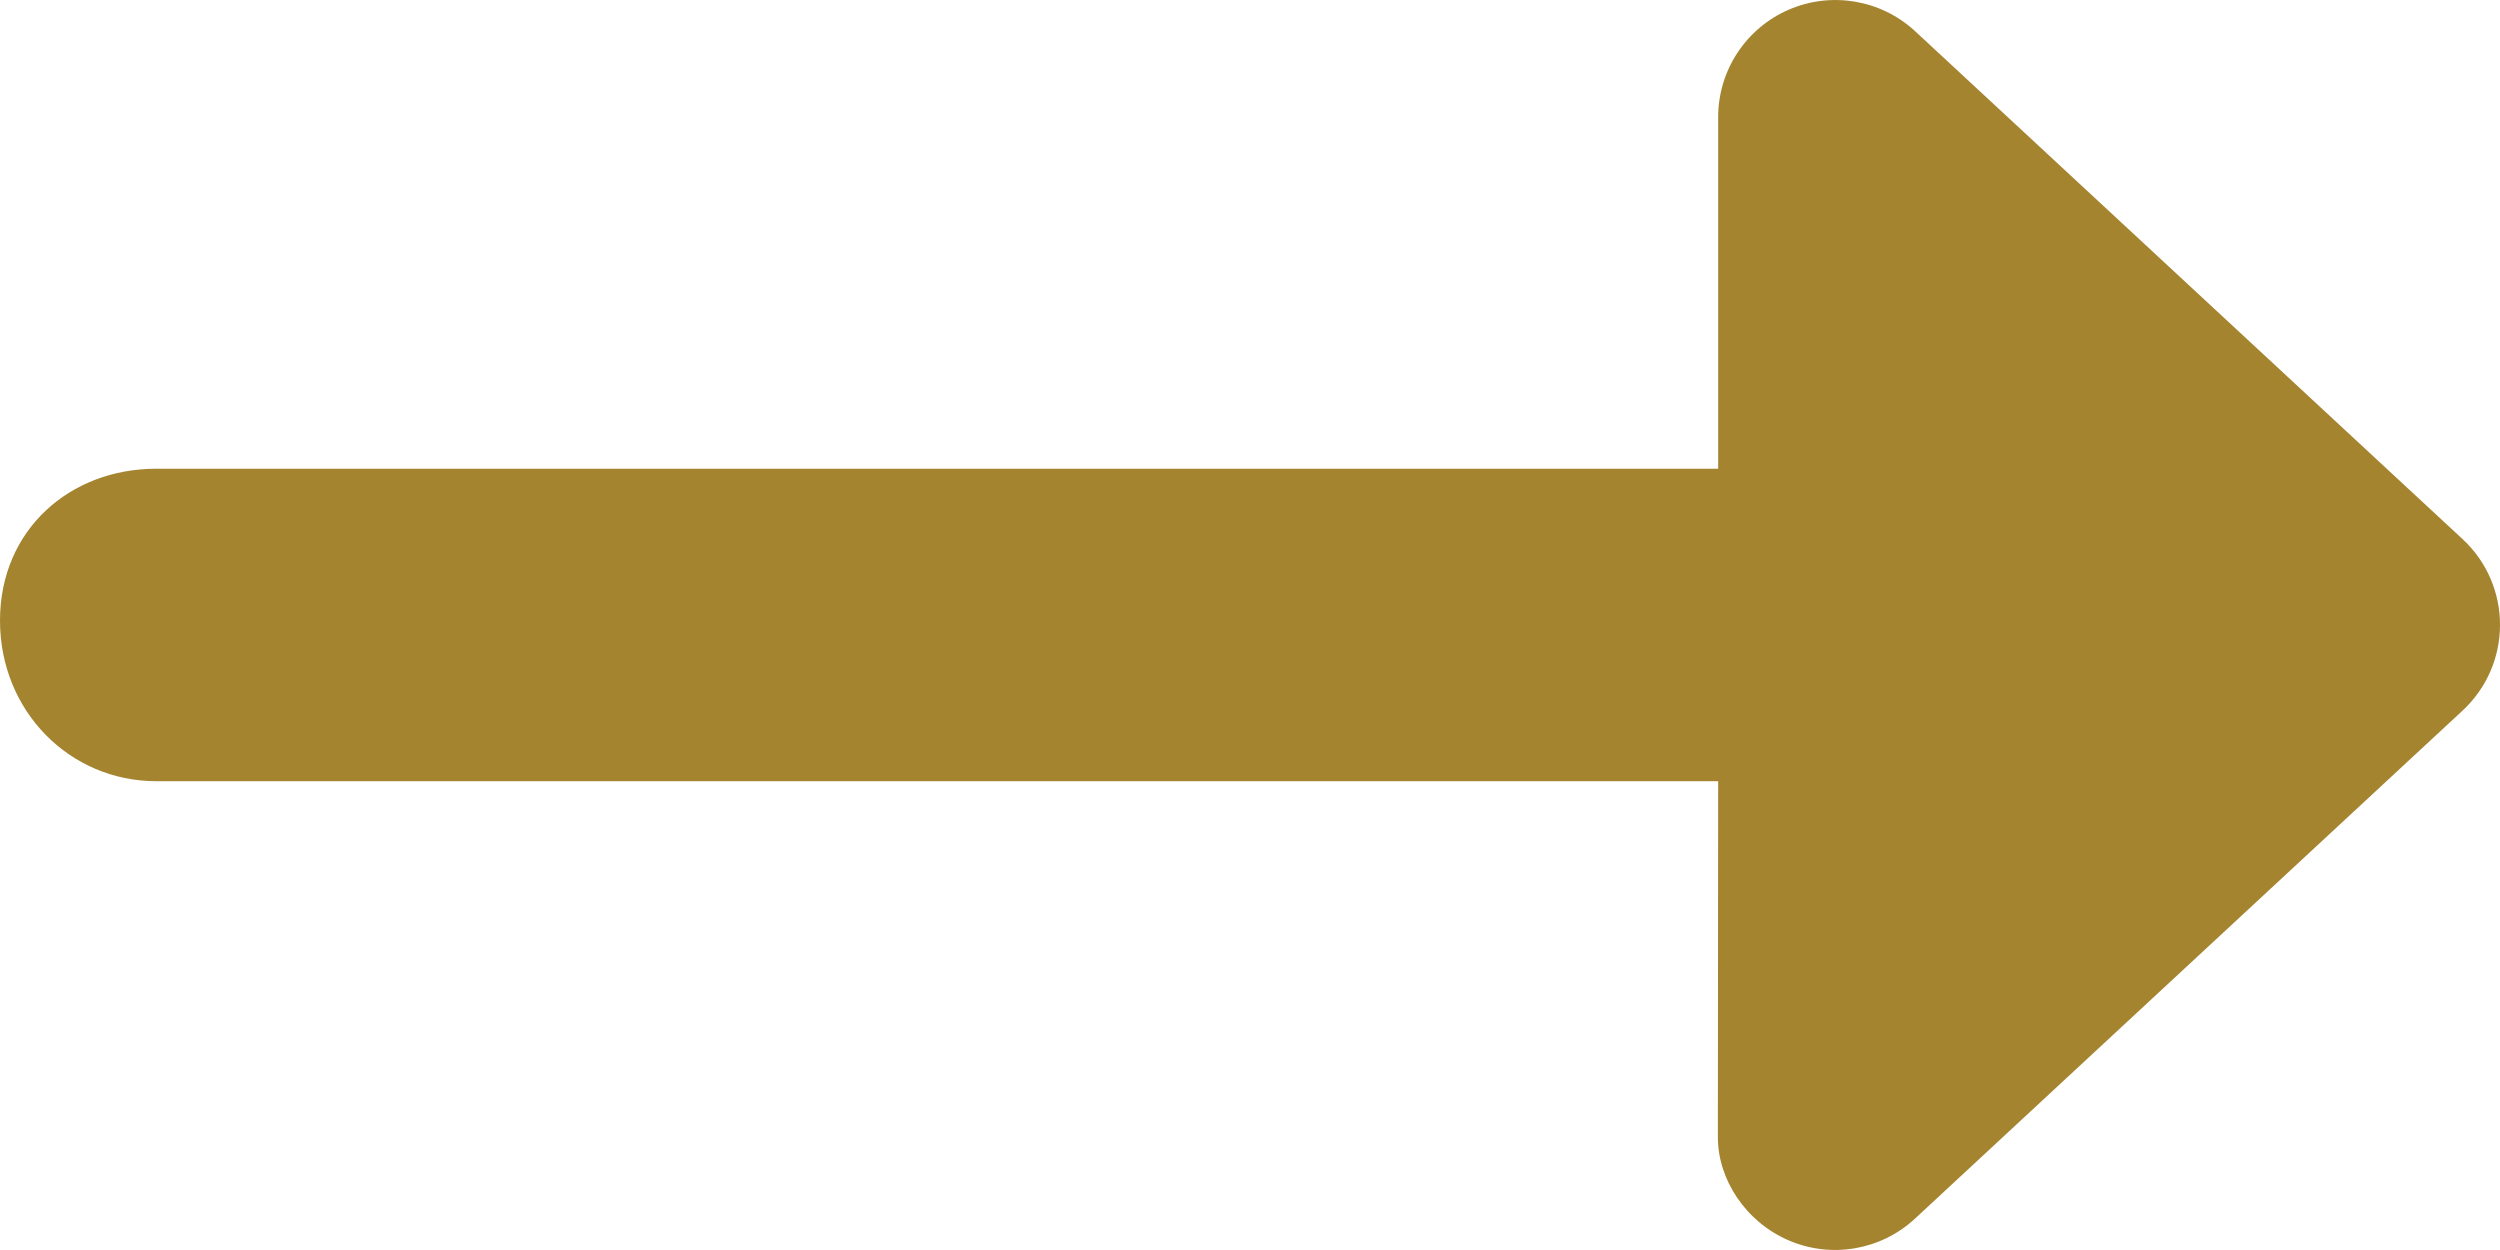
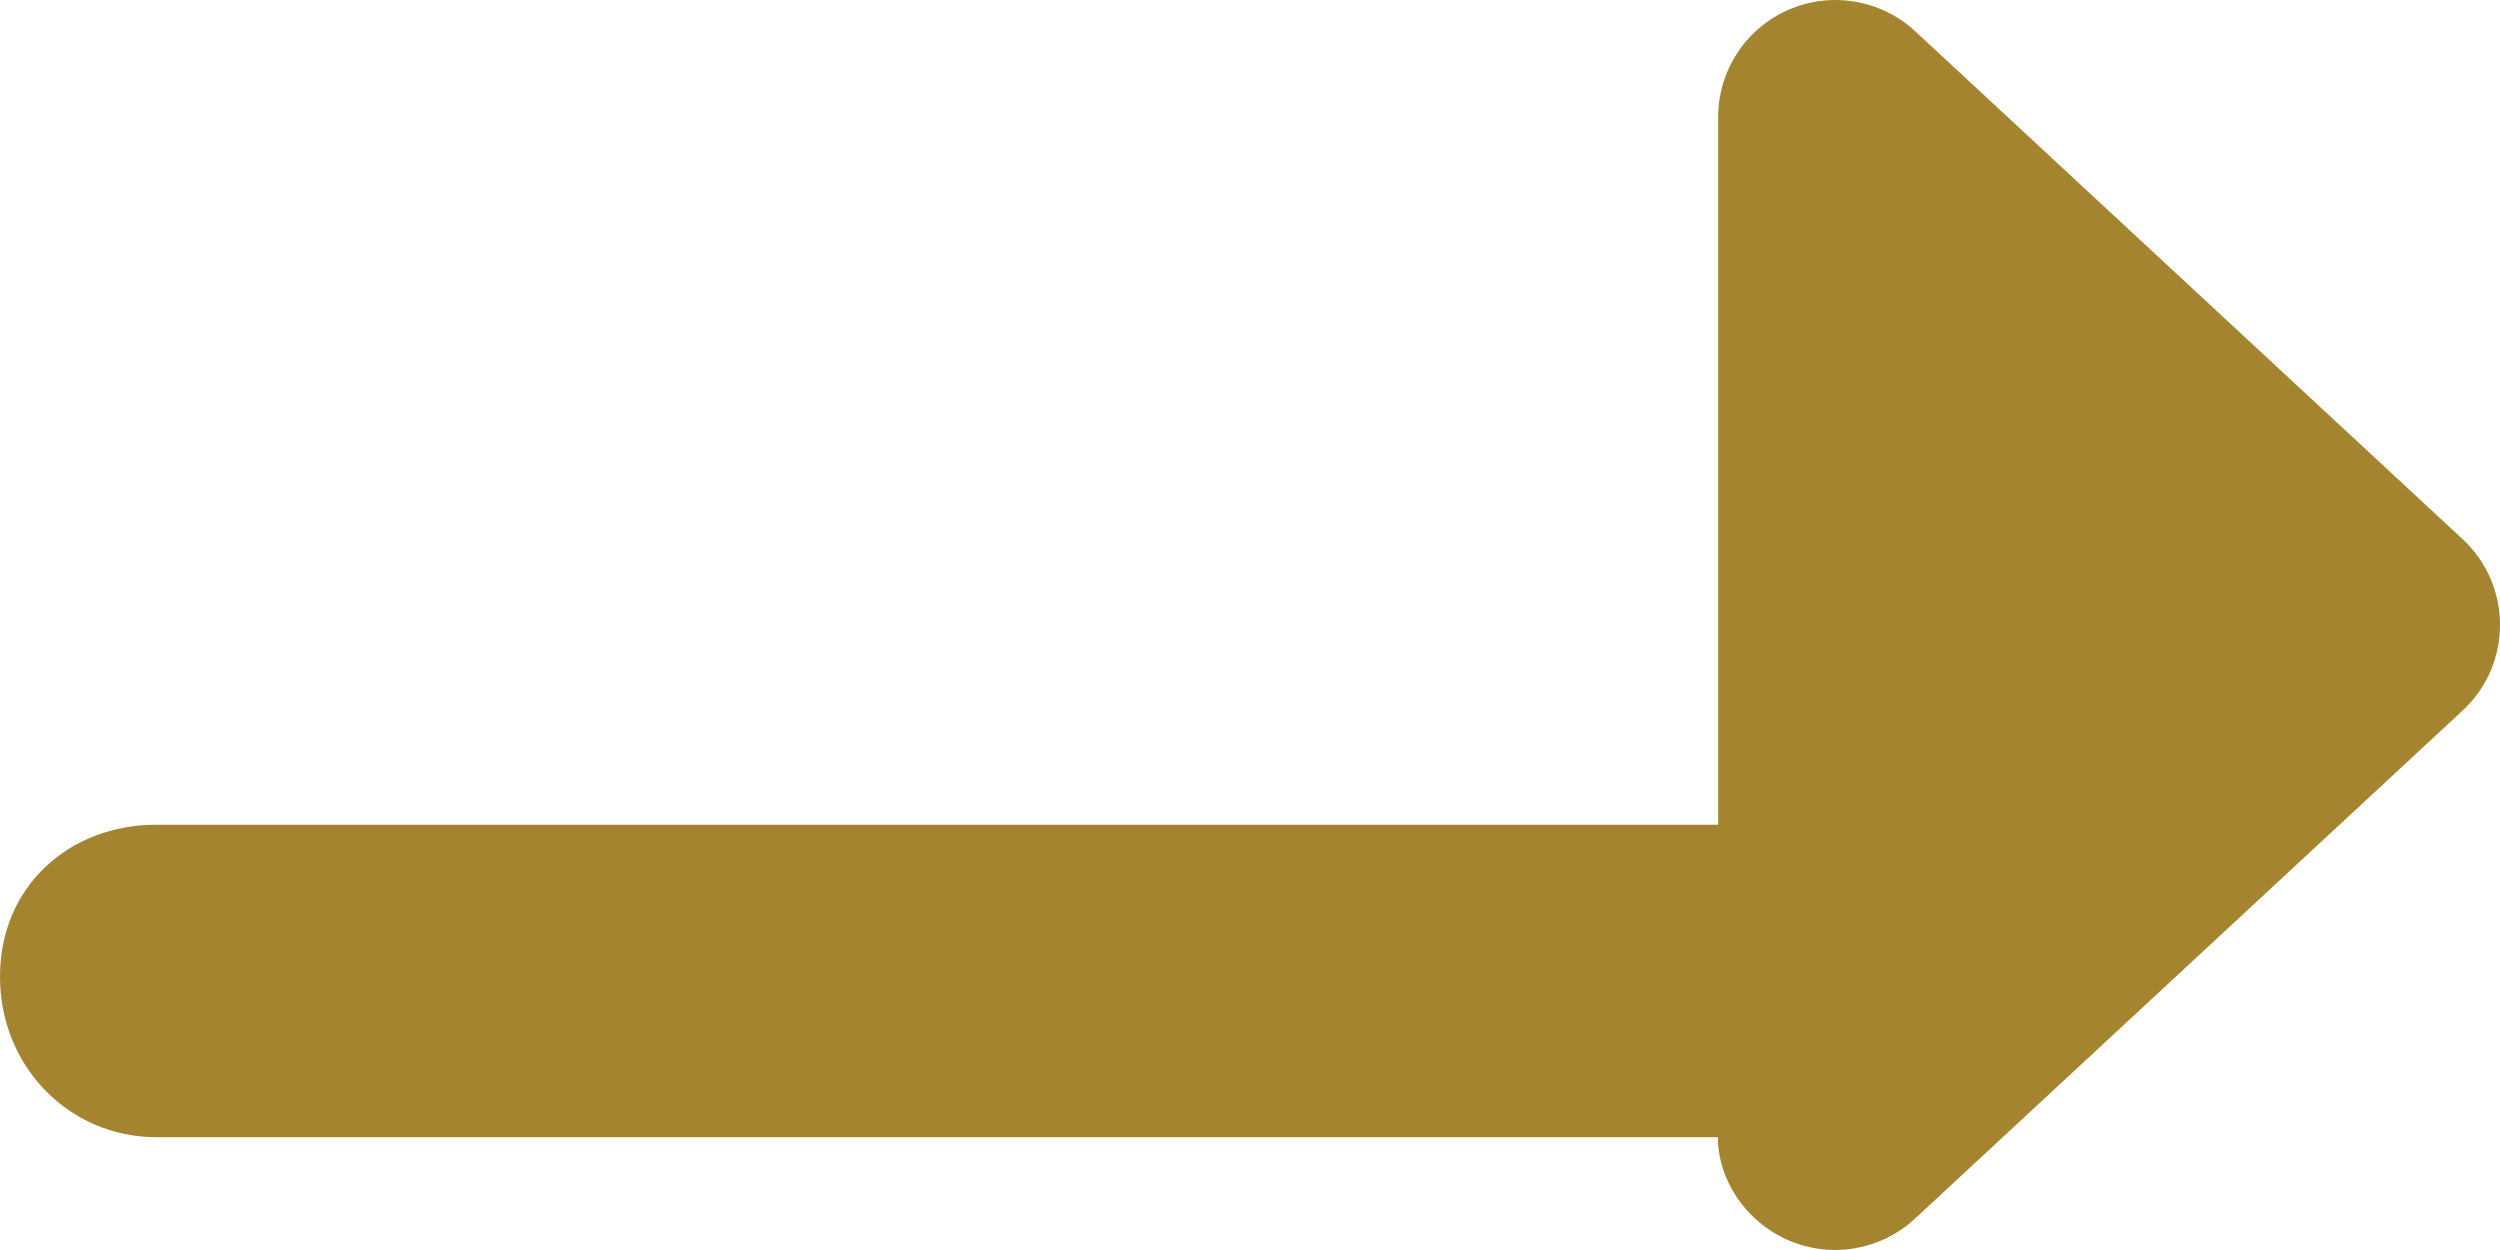
<svg xmlns="http://www.w3.org/2000/svg" id="Layer_2" viewBox="0 0 512.03 256">
  <defs>
    <style>.cls-1{fill:#a58430;}</style>
  </defs>
  <g id="Layer_1-2">
-     <path class="cls-1" d="m504.3,145.6l-112.1,104c-6.99,6.48-17.18,8.22-25.94,4.41-8.76-3.81-14.42-12.45-14.42-21.1l.06-72.91H32c-17.67,0-32-14.3-32-32.9s14.33-31.1,32-31.1h319.9V24c0-9.55,5.66-18.19,14.42-22,8.75-3.81,18.95-2.07,25.94,4.41l112.1,104c10.24,9.49,10.24,25.69-.06,35.19Z" />
+     <path class="cls-1" d="m504.3,145.6l-112.1,104c-6.99,6.48-17.18,8.22-25.94,4.41-8.76-3.81-14.42-12.45-14.42-21.1H32c-17.67,0-32-14.3-32-32.9s14.33-31.1,32-31.1h319.9V24c0-9.55,5.66-18.19,14.42-22,8.75-3.81,18.95-2.07,25.94,4.41l112.1,104c10.24,9.49,10.24,25.69-.06,35.19Z" />
  </g>
</svg>